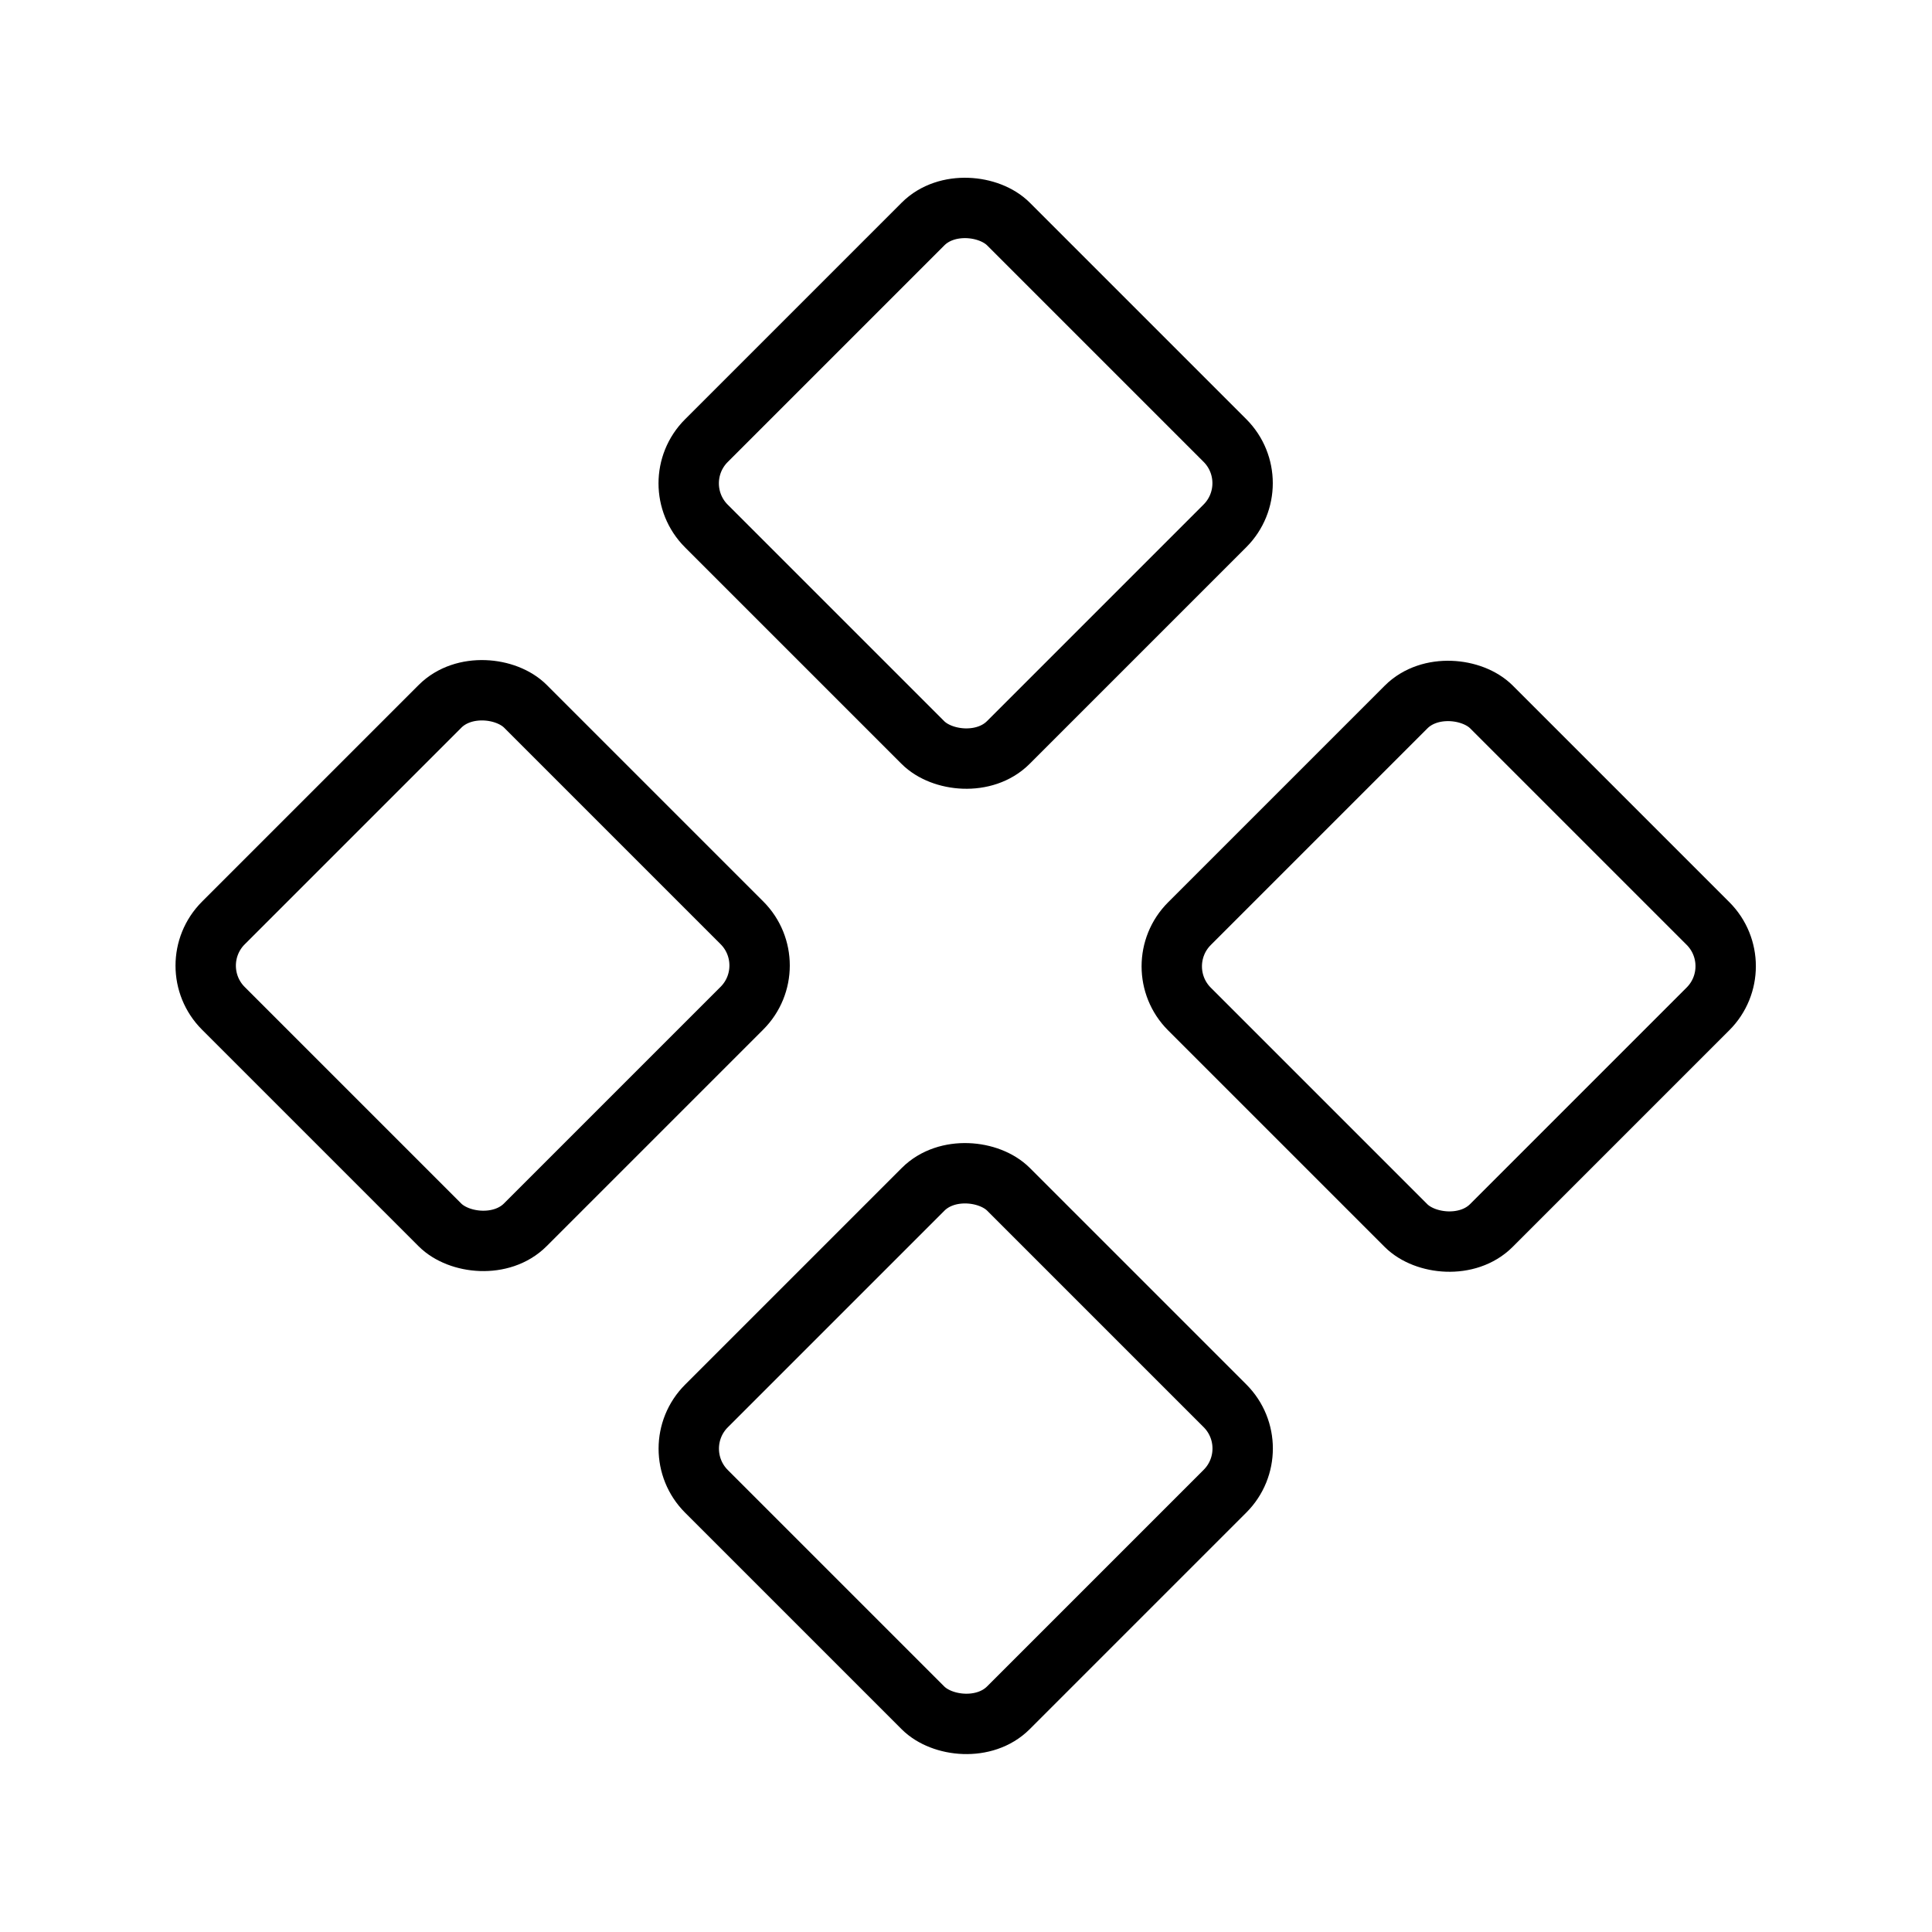
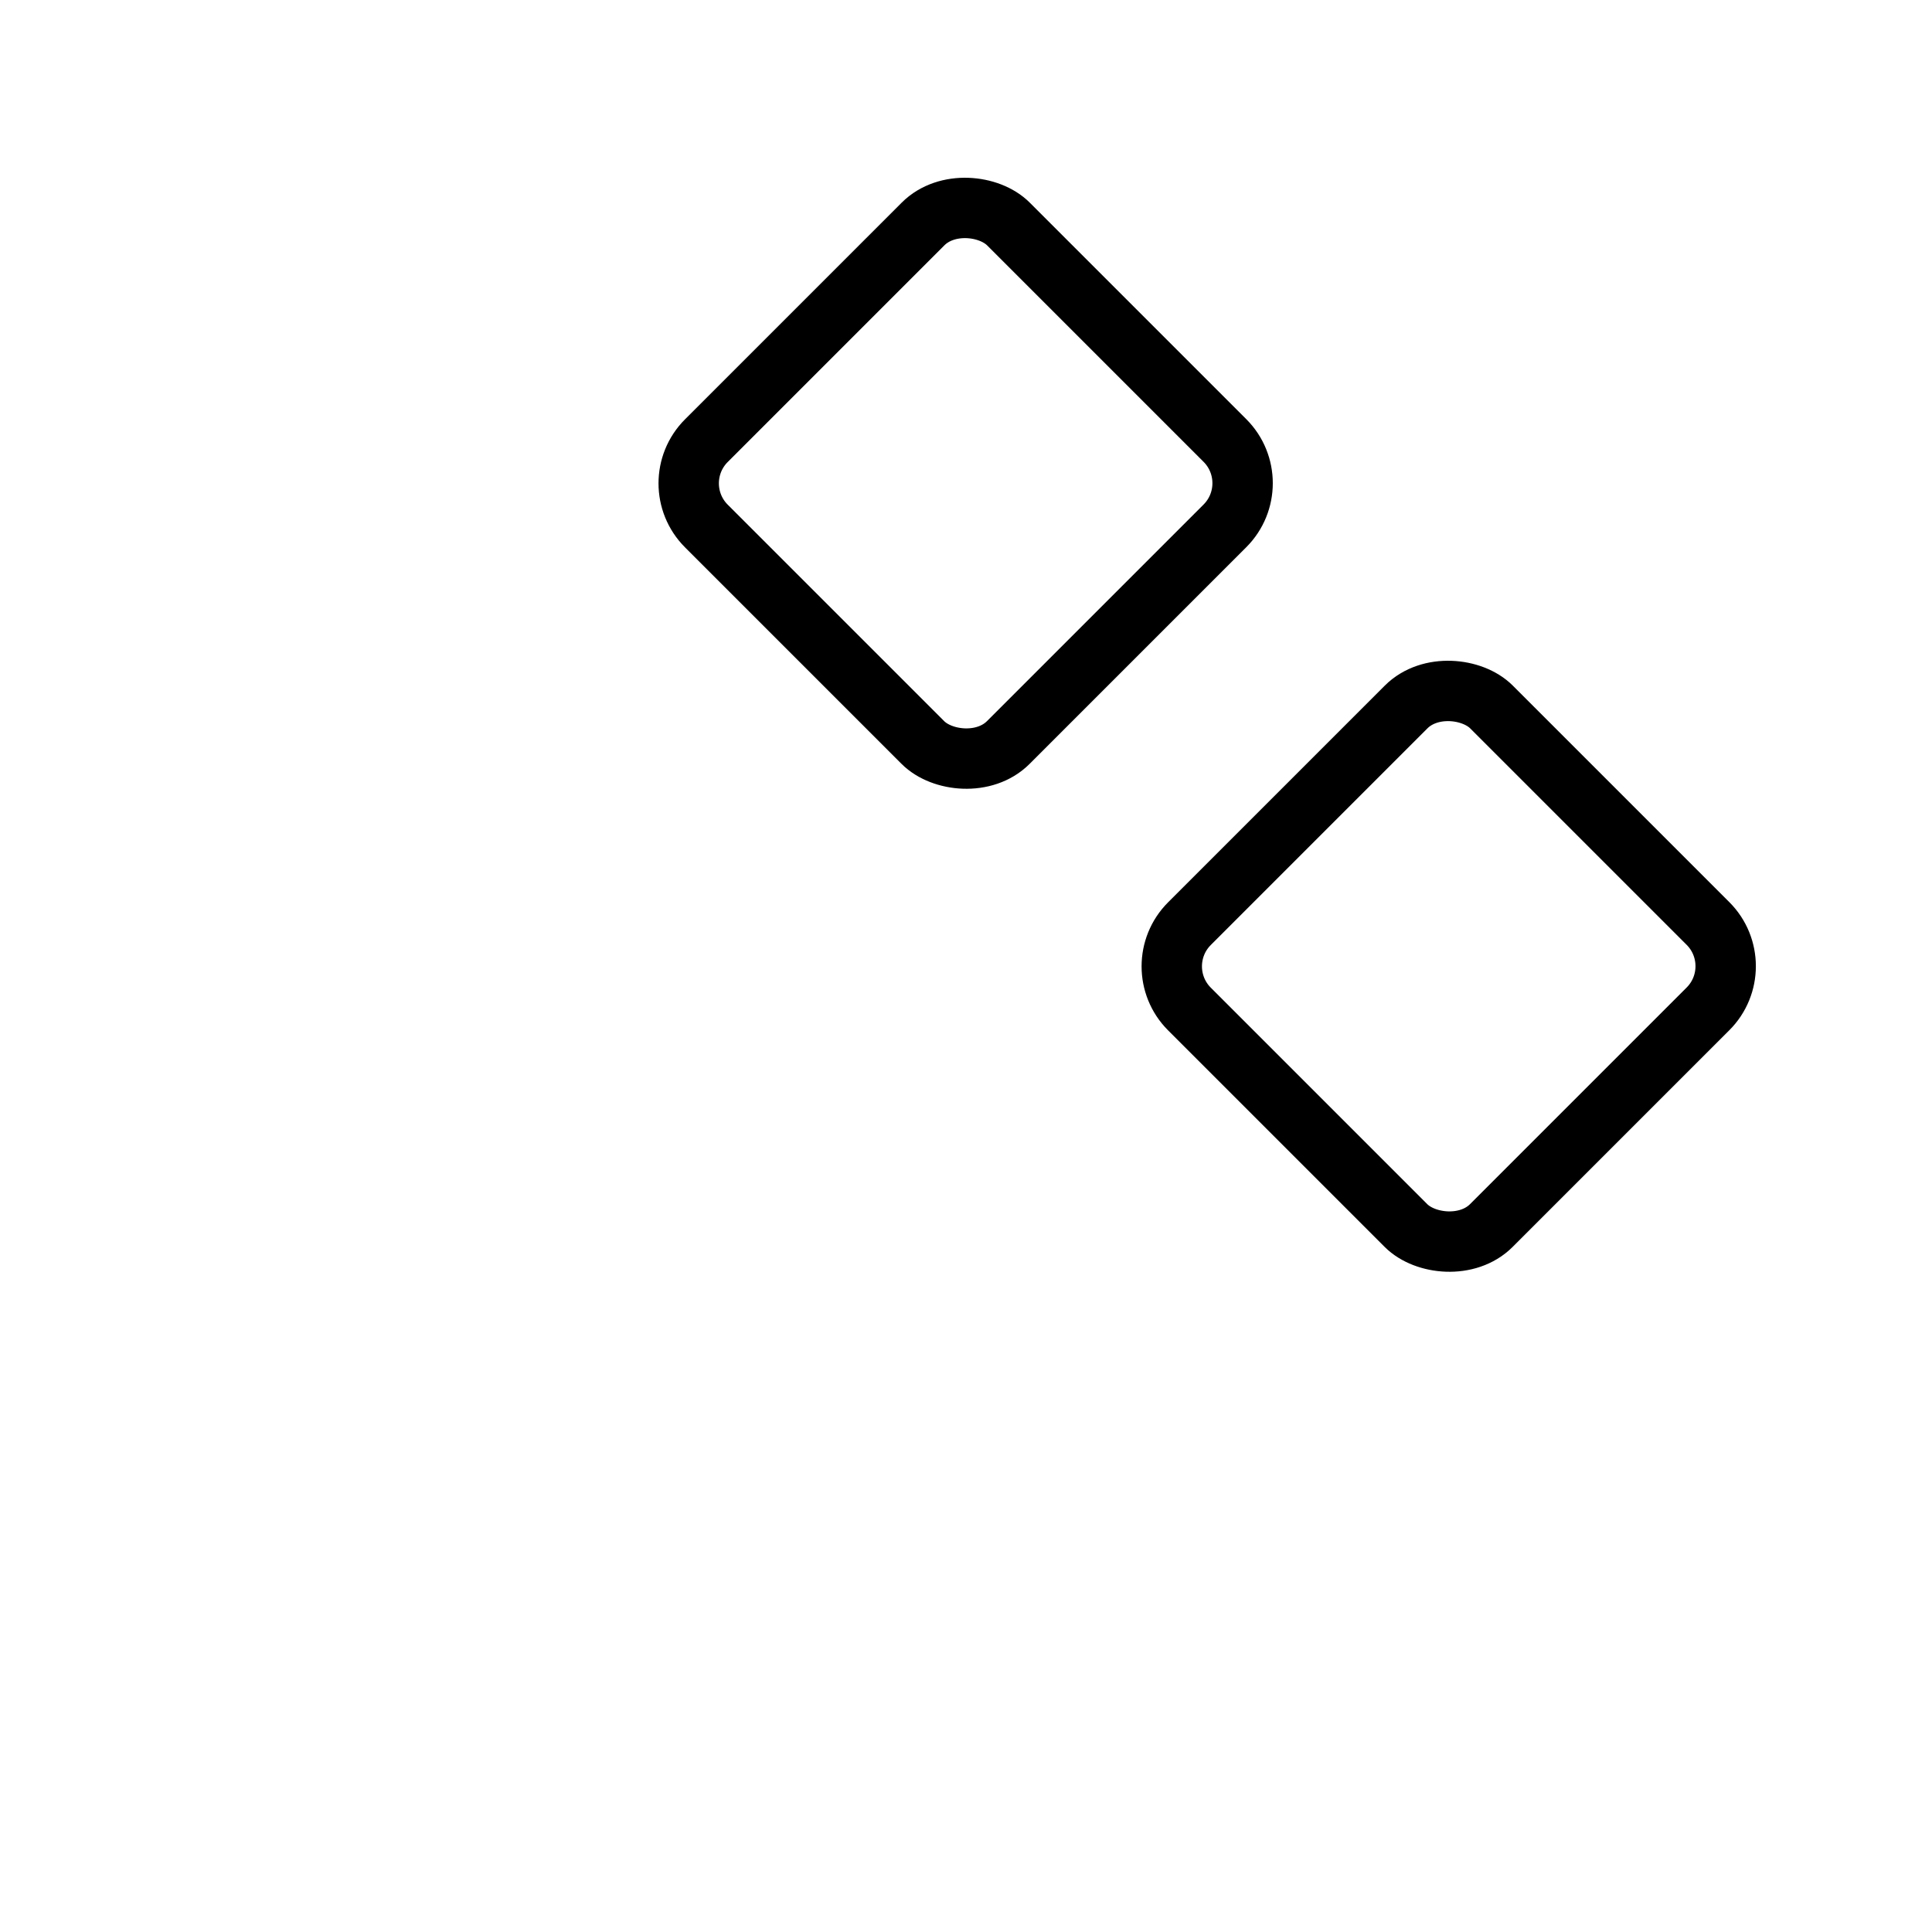
<svg xmlns="http://www.w3.org/2000/svg" viewBox="0 0 256 256">
-   <rect width="256" height="256" fill="none" />
  <rect x="99.7" y="35.7" width="56.6" height="56.57" rx="8" transform="translate(-7.8 109.3) rotate(-45)" fill="none" stroke="#000" stroke-linecap="round" stroke-linejoin="round" stroke-width="8" />
  <rect x="163.7" y="99.7" width="56.6" height="56.57" rx="8" transform="translate(-34.3 173.3) rotate(-45)" fill="none" stroke="#000" stroke-linecap="round" stroke-linejoin="round" stroke-width="8" />
-   <rect x="35.7" y="99.7" width="56.6" height="56.57" rx="8" transform="translate(-71.8 82.7) rotate(-45)" fill="none" stroke="#000" stroke-linecap="round" stroke-linejoin="round" stroke-width="8" />
-   <rect x="99.7" y="163.7" width="56.6" height="56.57" rx="8" transform="translate(-98.3 146.7) rotate(-45)" fill="none" stroke="#000" stroke-linecap="round" stroke-linejoin="round" stroke-width="8" />
</svg>